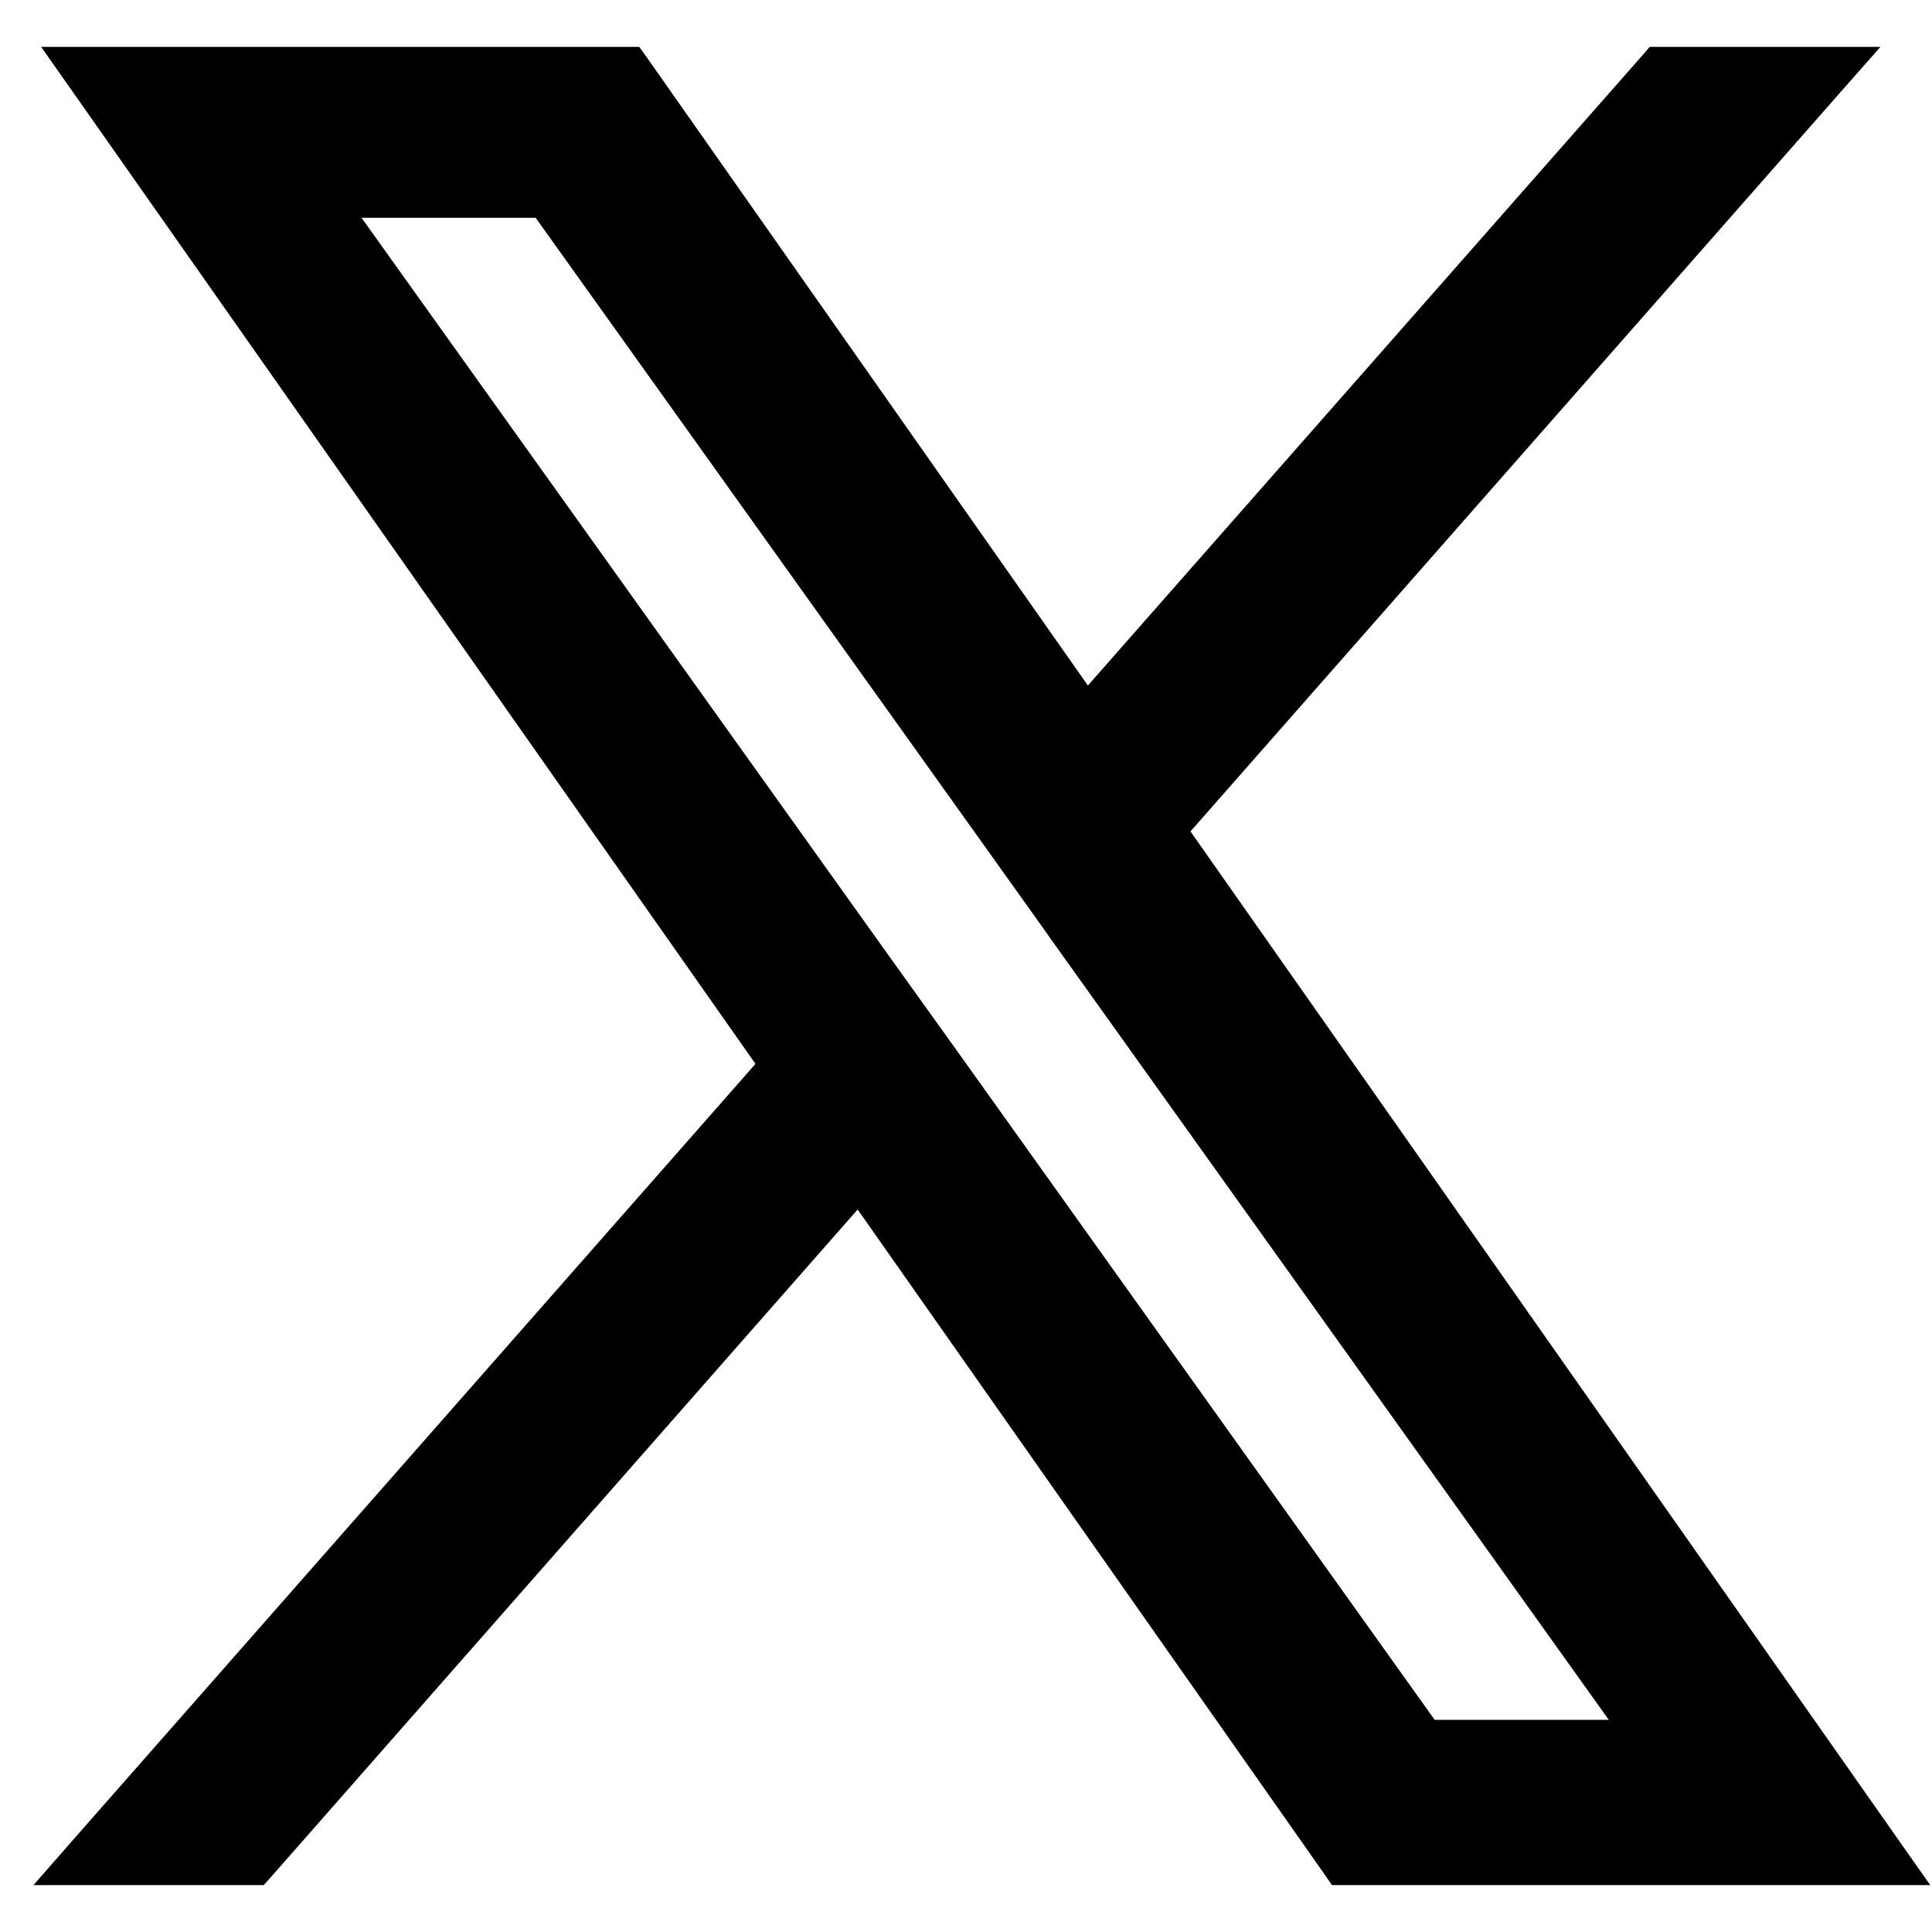
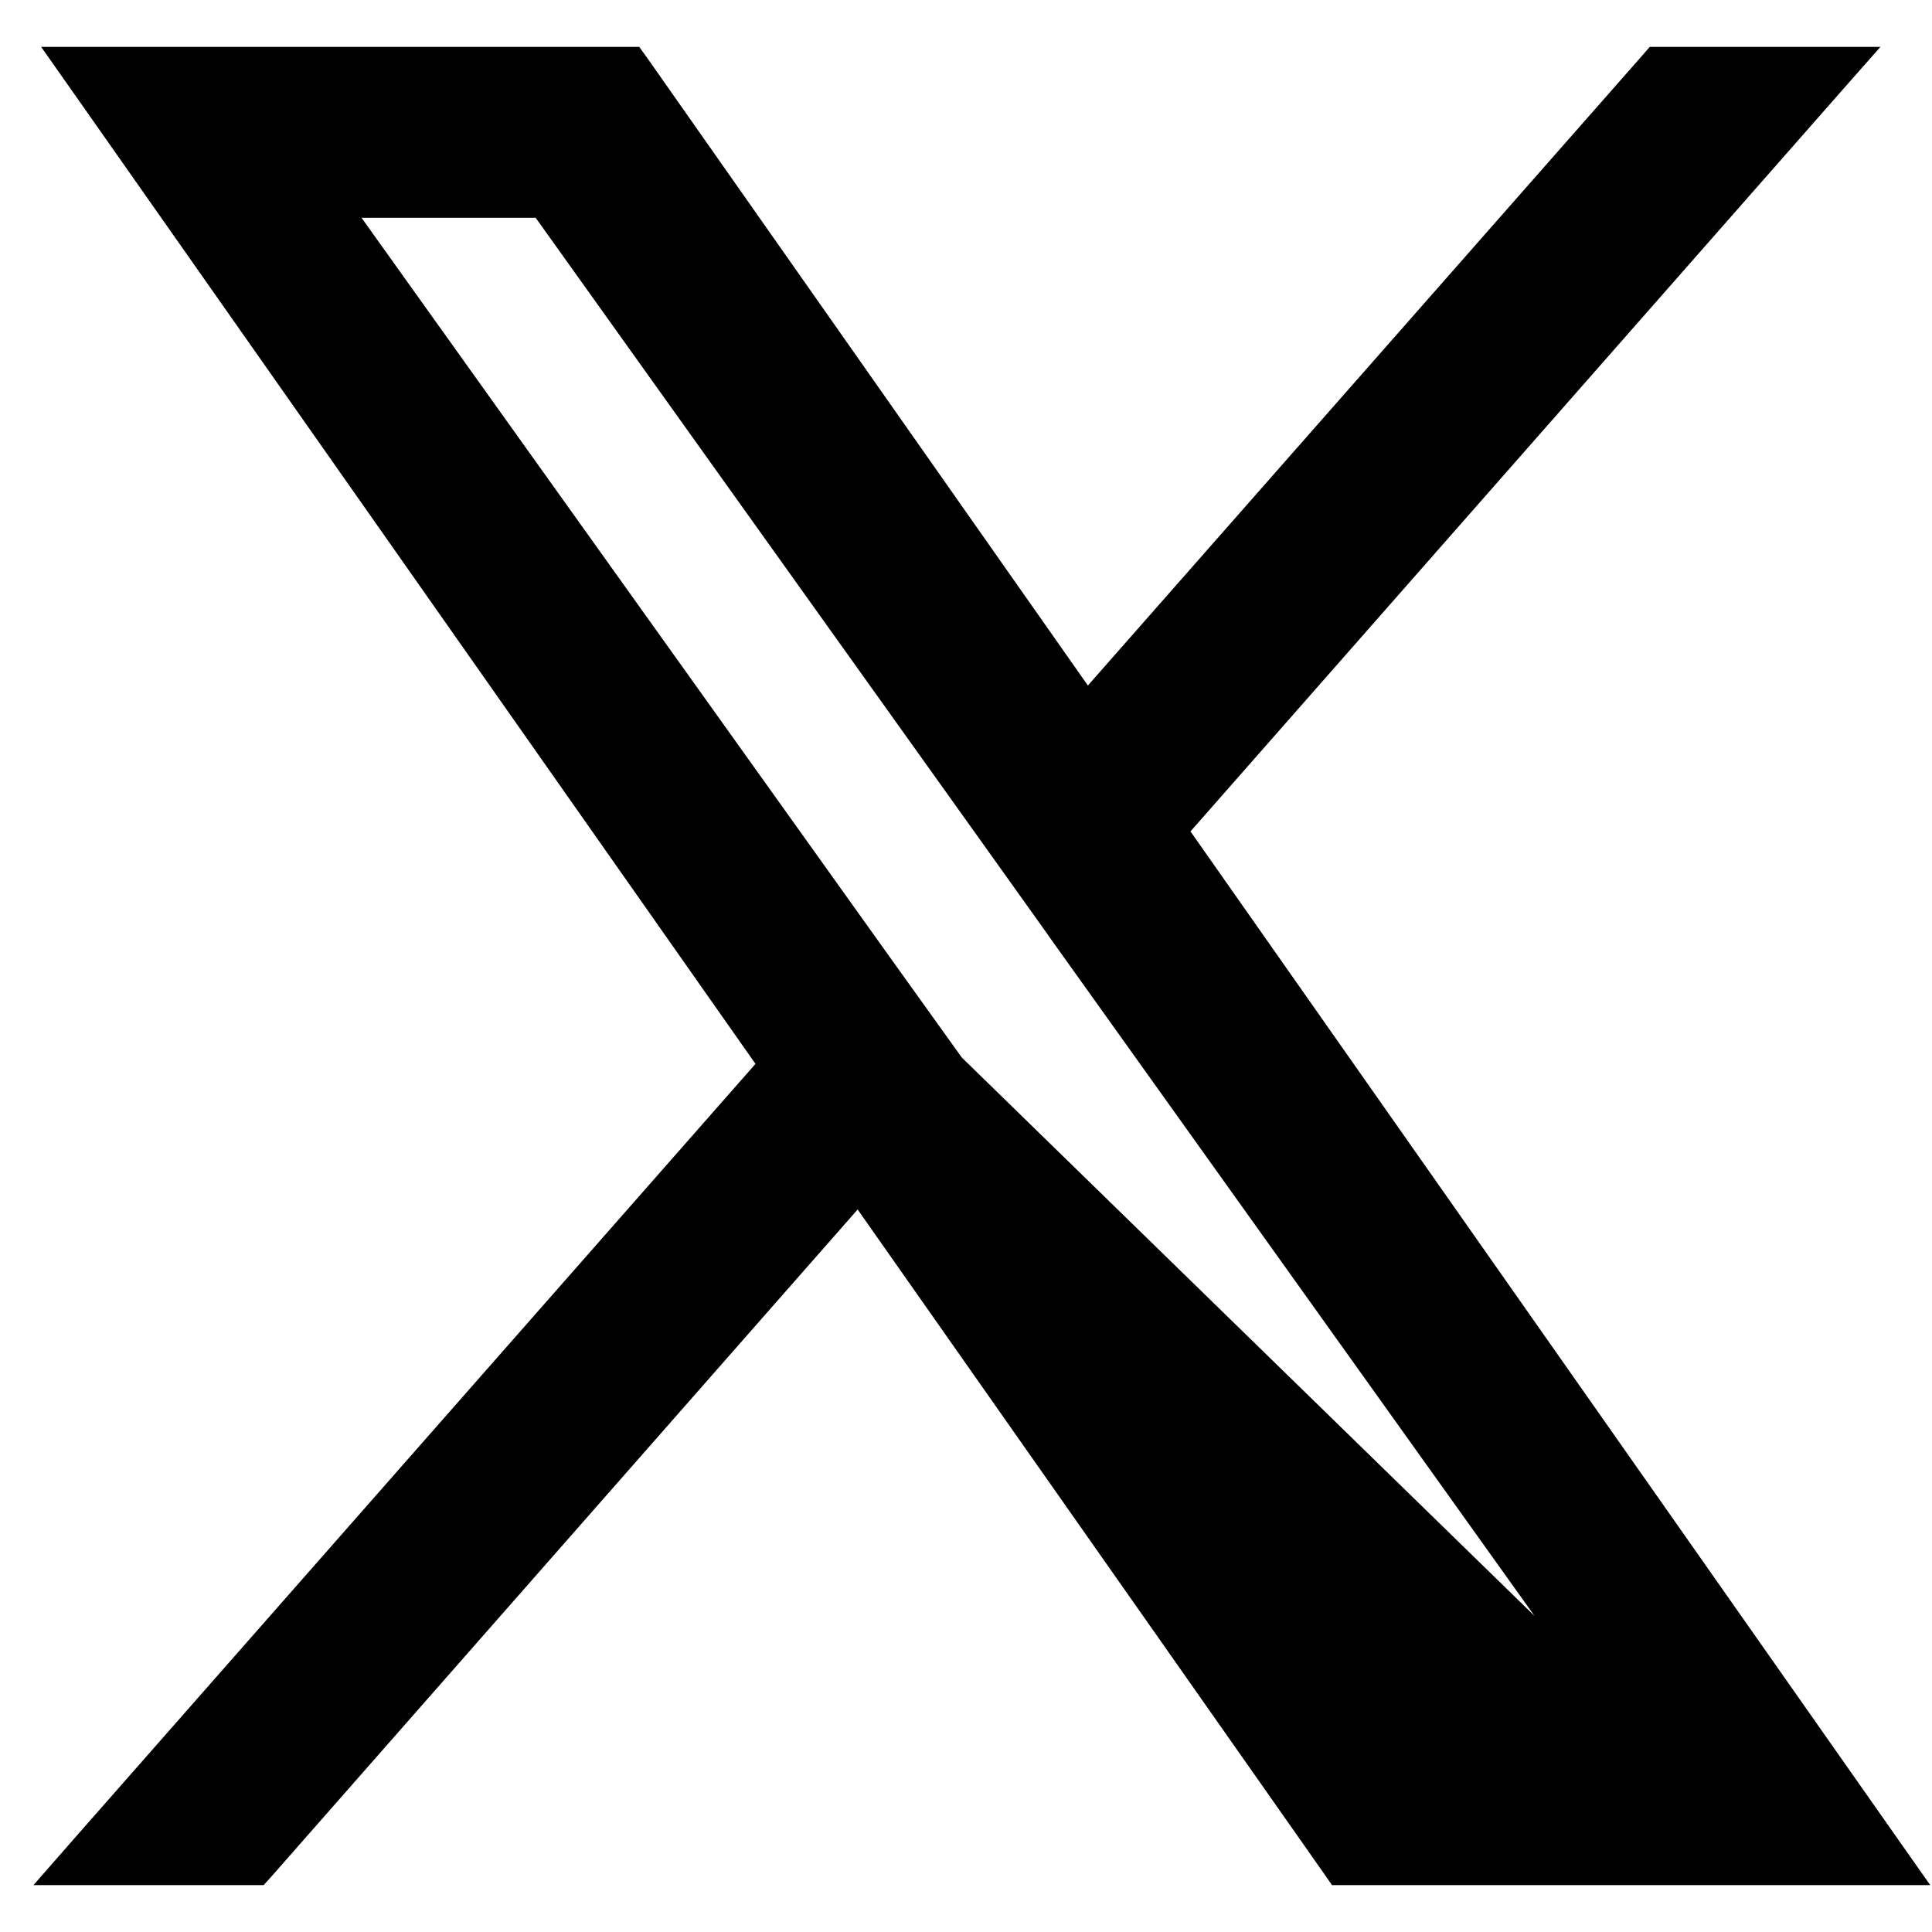
<svg xmlns="http://www.w3.org/2000/svg" width="13" height="13" viewBox="0 0 13 13" fill="none">
-   <path d="M7.312 4.762L4.282 0.447L4.254 0.408H4.206H0.633H0.455L0.557 0.553L5.201 7.165L0.563 12.439L0.429 12.592H0.633H1.691H1.733L1.761 12.561L5.779 7.989L8.984 12.553L9.011 12.592H9.059H12.633H12.81L12.708 12.447L7.893 5.588L12.313 0.561L12.448 0.408H12.244H11.185H11.143L11.116 0.439L7.312 4.762ZM6.401 7.176L6.401 7.176L5.925 6.512L5.925 6.512L2.253 1.373H3.652L6.673 5.601L6.673 5.601L7.147 6.265L7.147 6.266L11.005 11.665H9.606L6.401 7.176Z" fill="black" stroke="black" stroke-width="0.185" />
+   <path d="M7.312 4.762L4.282 0.447L4.254 0.408H4.206H0.633H0.455L0.557 0.553L5.201 7.165L0.563 12.439L0.429 12.592H0.633H1.691H1.733L1.761 12.561L5.779 7.989L8.984 12.553L9.011 12.592H9.059H12.633H12.81L12.708 12.447L7.893 5.588L12.313 0.561L12.448 0.408H12.244H11.185H11.143L11.116 0.439L7.312 4.762ZM6.401 7.176L6.401 7.176L5.925 6.512L5.925 6.512L2.253 1.373H3.652L6.673 5.601L6.673 5.601L7.147 6.265L7.147 6.266L11.005 11.665L6.401 7.176Z" fill="black" stroke="black" stroke-width="0.185" />
</svg>